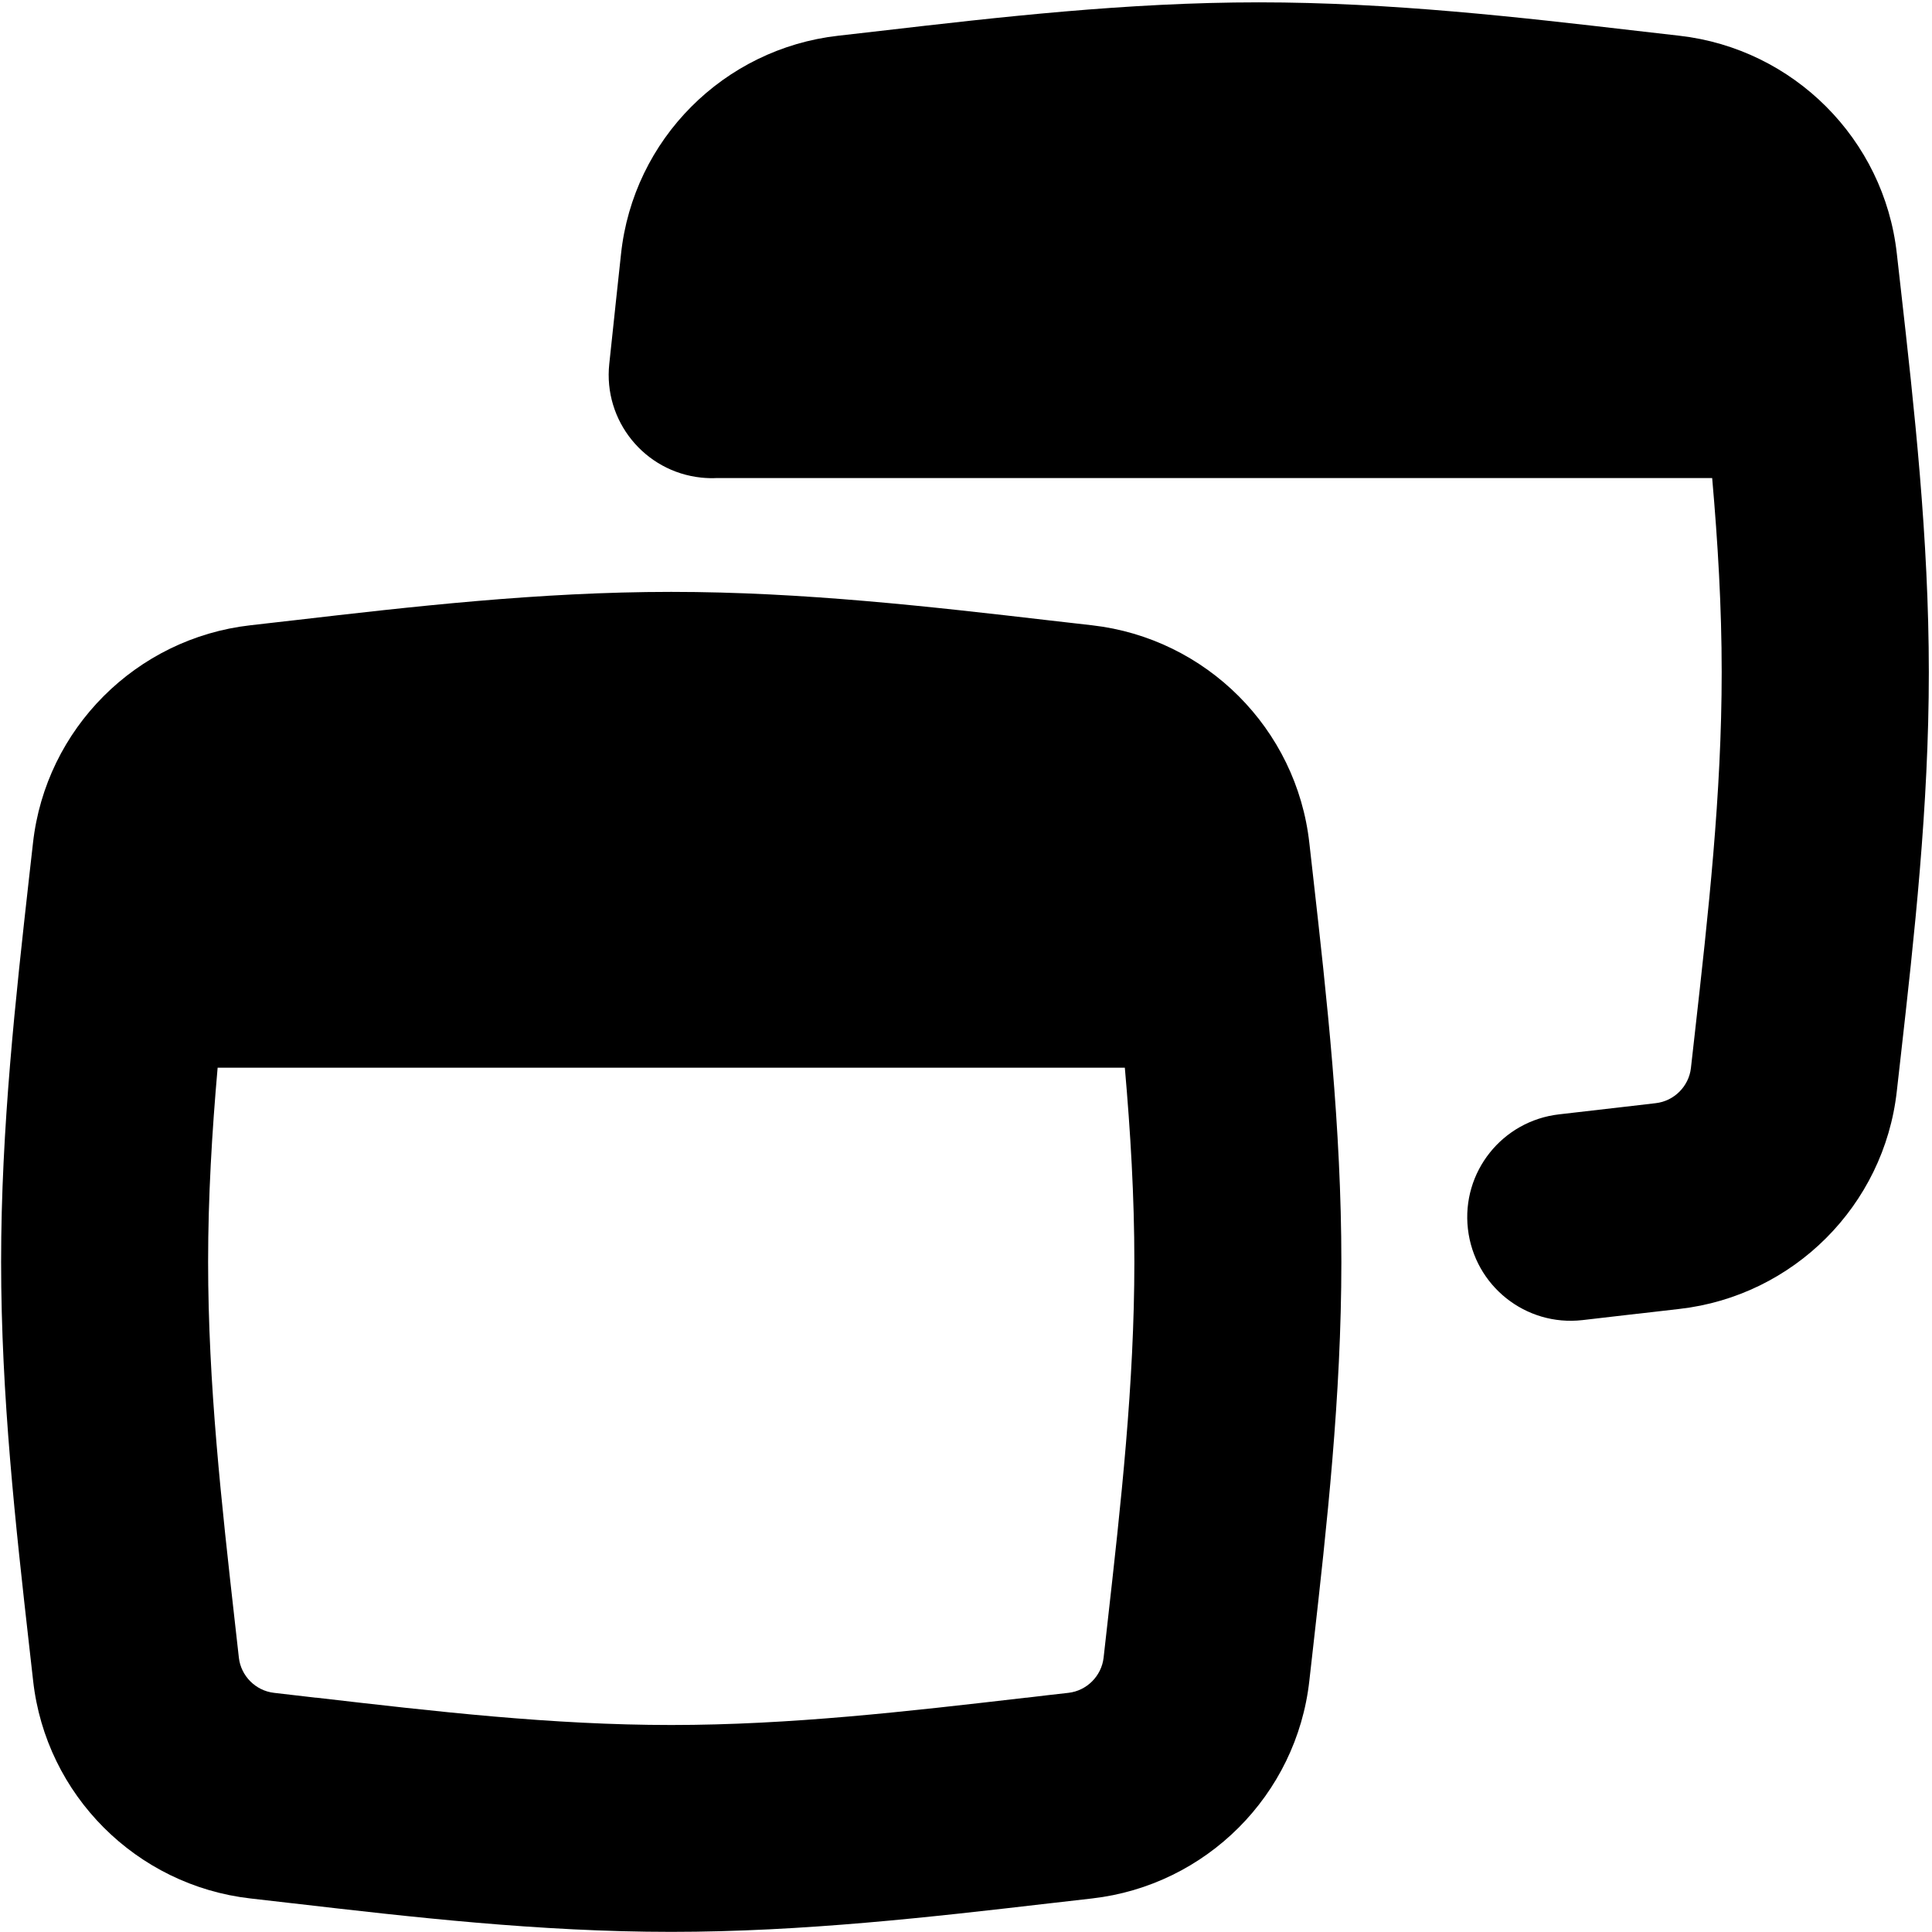
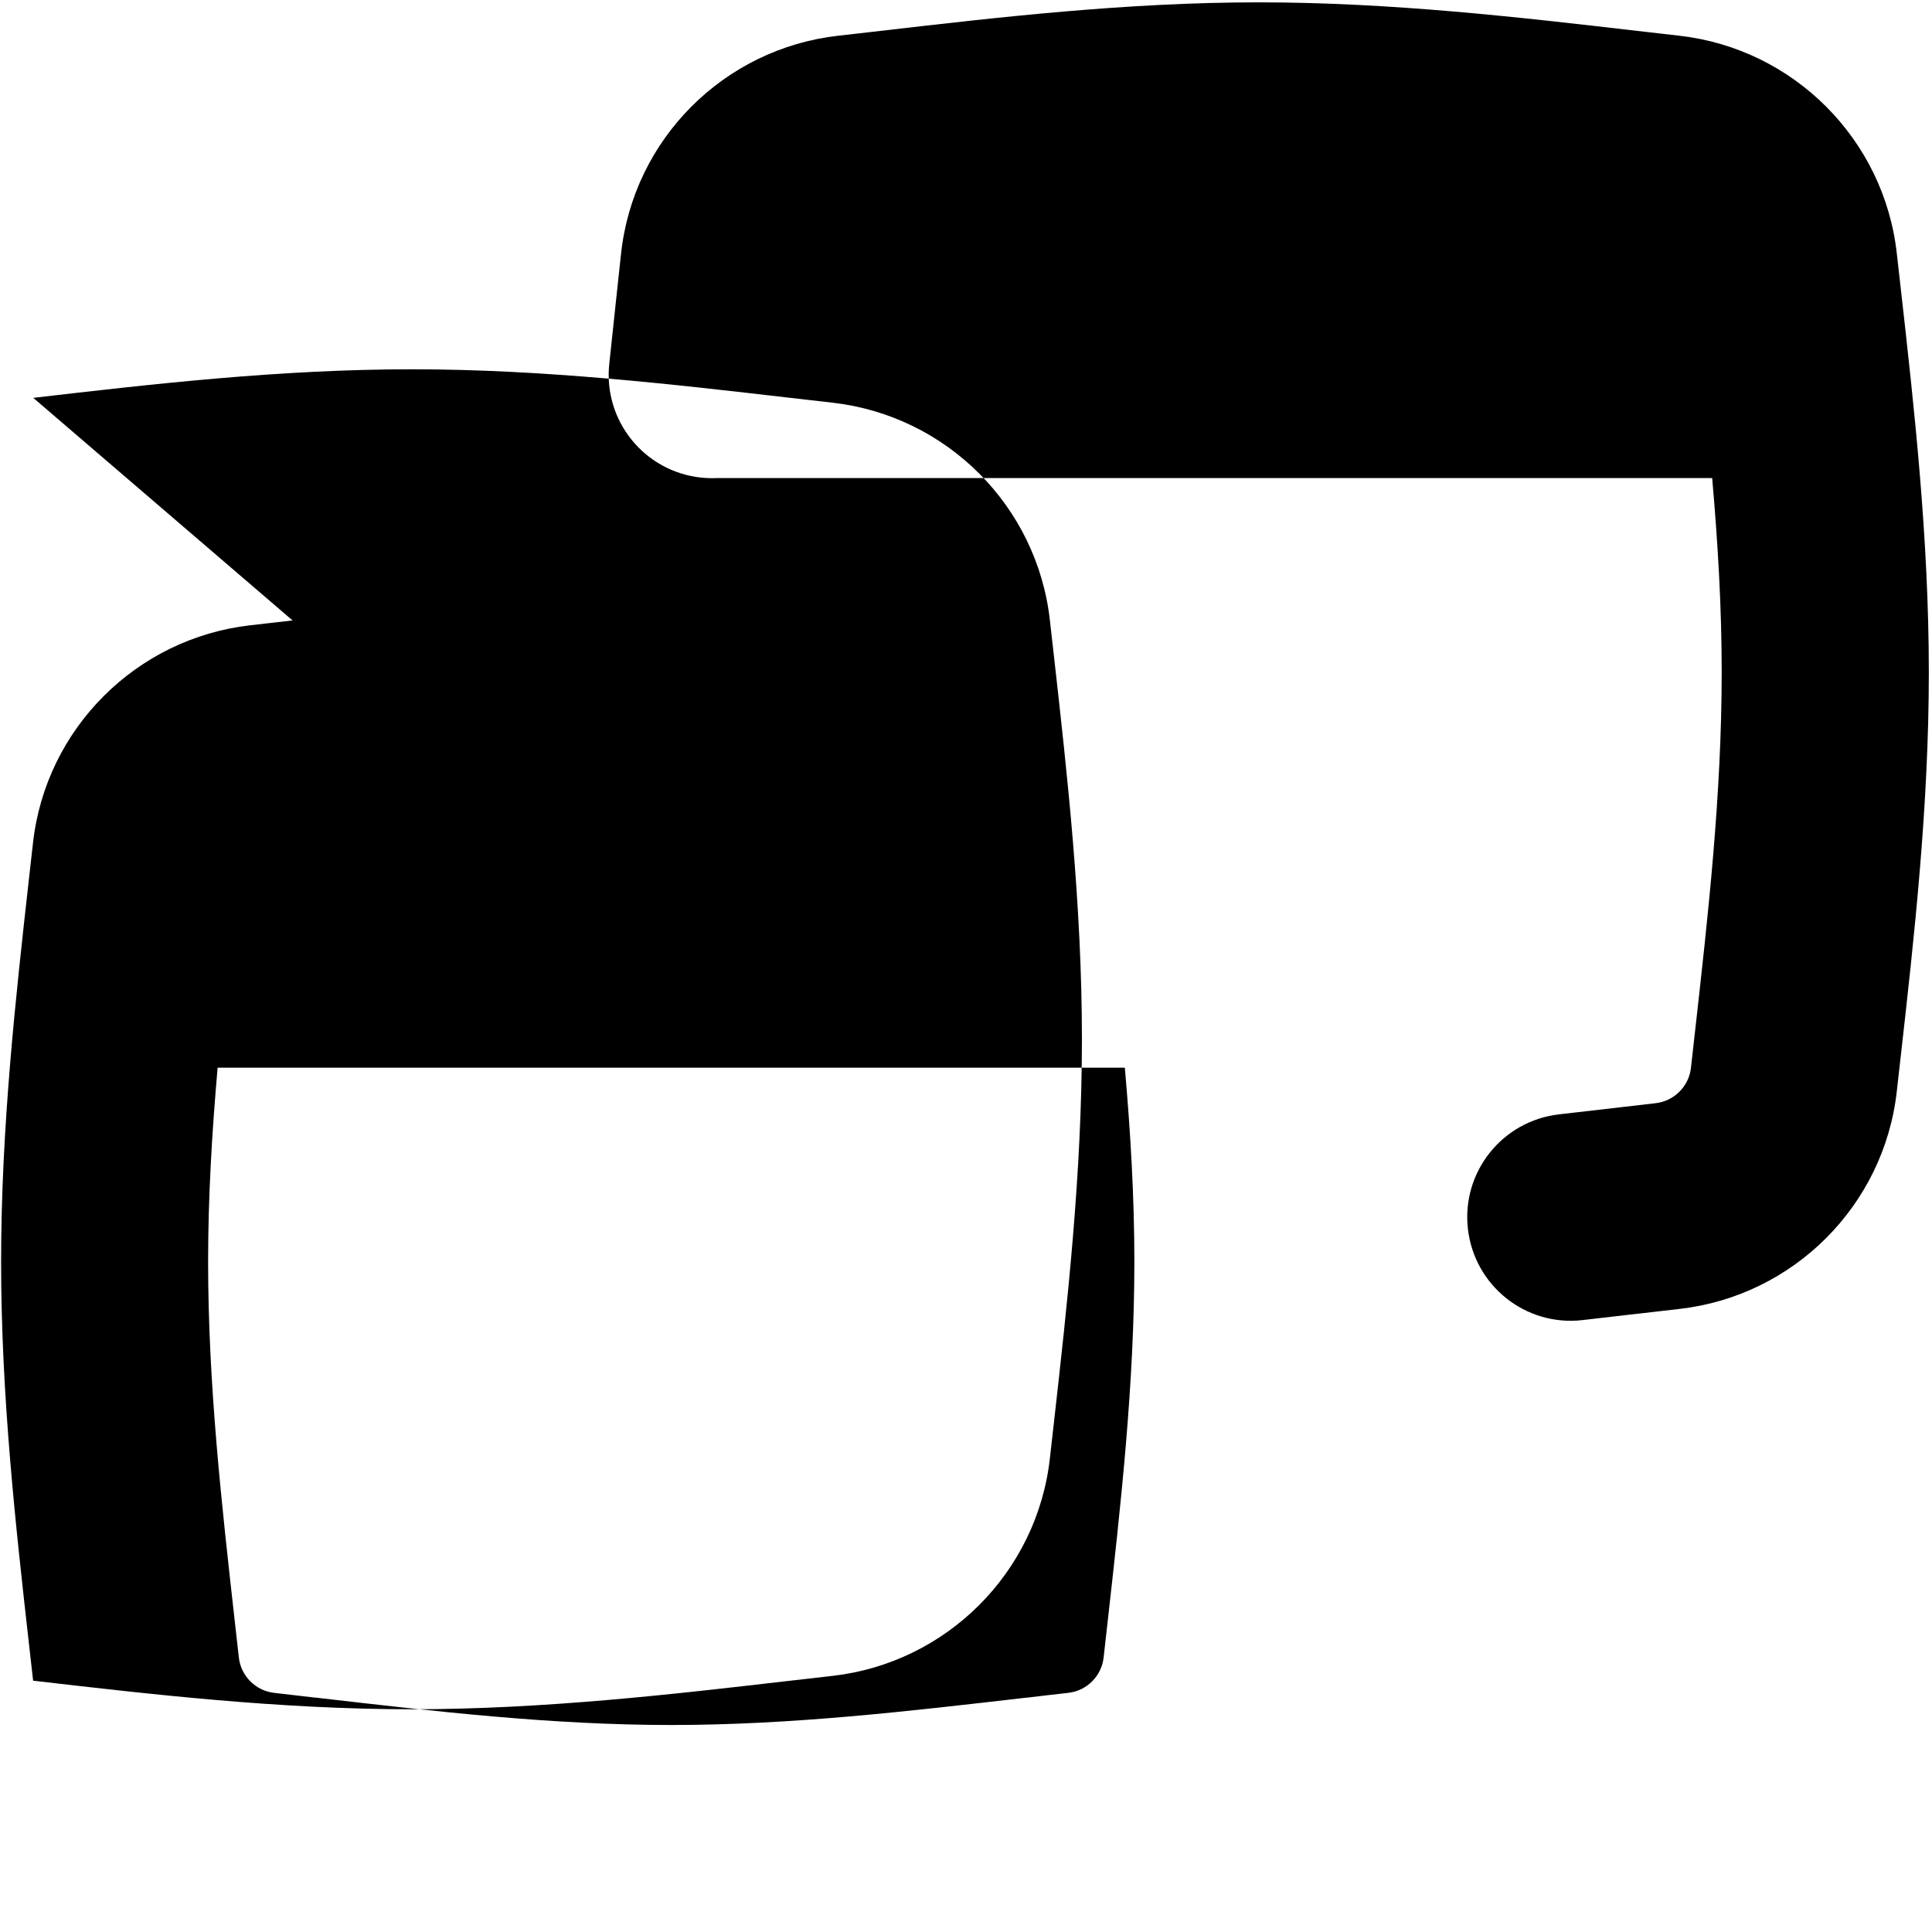
<svg xmlns="http://www.w3.org/2000/svg" fill="none" viewBox="0 0 14 14" id="Browser-Multiple-Window--Streamline-Flex">
  <desc>
    Browser Multiple Window Streamline Icon: https://streamlinehq.com
  </desc>
  <g id="browser-multiple-window--app-code-apps-two-window-cascade">
-     <path id="Union" fill="#000000" fill-rule="evenodd" d="M5.198 3.464c-0.038 0.002 -0.077 0.001 -0.116 -0.003 -0.412 -0.043 -0.711 -0.412 -0.667 -0.824 0.013 -0.123 0.029 -0.269 0.044 -0.413l0 -0.001 0 -0c0.015 -0.137 0.029 -0.271 0.041 -0.381 0.088 -0.833 0.746 -1.489 1.573 -1.583 0.101 -0.011 0.203 -0.023 0.306 -0.035 0.854 -0.099 1.787 -0.207 2.743 -0.207 0.957 0 1.89 0.108 2.743 0.207l0 0 0 0c0.103 0.012 0.205 0.024 0.305 0.035 0.826 0.094 1.483 0.749 1.575 1.578l0.028 0.248 0 0c0.098 0.868 0.204 1.814 0.204 2.787 0 0.972 -0.106 1.919 -0.204 2.787l-0.028 0.248c-0.092 0.829 -0.749 1.484 -1.575 1.578 -0.098 0.011 -0.2 0.023 -0.303 0.035l-0.001 0 -0.002 0c-0.132 0.015 -0.266 0.031 -0.397 0.046 -0.412 0.047 -0.783 -0.249 -0.83 -0.661 -0.047 -0.412 0.249 -0.783 0.661 -0.83 0.133 -0.015 0.261 -0.03 0.39 -0.045l0 -0 0.001 -0c0.102 -0.012 0.204 -0.024 0.309 -0.036 0.134 -0.015 0.24 -0.123 0.255 -0.254l0.027 -0.24c0.099 -0.88 0.196 -1.745 0.196 -2.629 0 -0.473 -0.028 -0.94 -0.069 -1.407l-7.21 -0ZM1.576 7.737l6.575 0c0.041 0.467 0.069 0.934 0.069 1.407 0 0.884 -0.097 1.749 -0.196 2.629l-0 0 -0.027 0.24c-0.015 0.131 -0.121 0.239 -0.255 0.254 -0.101 0.011 -0.201 0.023 -0.301 0.035l-0.001 0 -0.002 0 -0.002 0 -0 0c-0.863 0.1 -1.708 0.198 -2.572 0.198 -0.864 0 -1.709 -0.098 -2.572 -0.198l-0 0 -0.002 -0 -0.002 -0 -0.001 -0c-0.1 -0.012 -0.2 -0.023 -0.301 -0.035 -0.134 -0.015 -0.24 -0.123 -0.255 -0.254l-0.027 -0.24c-0.099 -0.88 -0.196 -1.745 -0.196 -2.629 0 -0.473 0.028 -0.94 0.069 -1.407Zm0.544 -3.241 -0 0c-0.103 0.012 -0.205 0.024 -0.306 0.035 -0.826 0.094 -1.483 0.749 -1.575 1.578l-0.028 0.248C0.114 7.225 0.008 8.172 0.008 9.144c0 0.972 0.106 1.919 0.204 2.787l0.028 0.248c0.092 0.829 0.749 1.484 1.575 1.578 0.1 0.011 0.202 0.023 0.305 0.035l0.001 0 0 0c0.854 0.099 1.787 0.207 2.743 0.207s1.89 -0.108 2.743 -0.207l0 0h0l0 0 0.001 0c0.103 -0.012 0.205 -0.024 0.305 -0.035 0.826 -0.094 1.483 -0.749 1.575 -1.578l0.028 -0.248v-0c0.098 -0.868 0.204 -1.814 0.204 -2.787 0 -0.972 -0.106 -1.919 -0.204 -2.787l-0.028 -0.248c-0.092 -0.829 -0.749 -1.484 -1.575 -1.578 -0.101 -0.011 -0.203 -0.023 -0.306 -0.035l-0 0c-0.854 -0.099 -1.787 -0.207 -2.743 -0.207 -0.957 0 -1.89 0.108 -2.743 0.207Z" clip-rule="evenodd" stroke-width="1" />
+     <path id="Union" fill="#000000" fill-rule="evenodd" d="M5.198 3.464c-0.038 0.002 -0.077 0.001 -0.116 -0.003 -0.412 -0.043 -0.711 -0.412 -0.667 -0.824 0.013 -0.123 0.029 -0.269 0.044 -0.413l0 -0.001 0 -0c0.015 -0.137 0.029 -0.271 0.041 -0.381 0.088 -0.833 0.746 -1.489 1.573 -1.583 0.101 -0.011 0.203 -0.023 0.306 -0.035 0.854 -0.099 1.787 -0.207 2.743 -0.207 0.957 0 1.89 0.108 2.743 0.207l0 0 0 0c0.103 0.012 0.205 0.024 0.305 0.035 0.826 0.094 1.483 0.749 1.575 1.578l0.028 0.248 0 0c0.098 0.868 0.204 1.814 0.204 2.787 0 0.972 -0.106 1.919 -0.204 2.787l-0.028 0.248c-0.092 0.829 -0.749 1.484 -1.575 1.578 -0.098 0.011 -0.2 0.023 -0.303 0.035l-0.001 0 -0.002 0c-0.132 0.015 -0.266 0.031 -0.397 0.046 -0.412 0.047 -0.783 -0.249 -0.83 -0.661 -0.047 -0.412 0.249 -0.783 0.661 -0.83 0.133 -0.015 0.261 -0.03 0.39 -0.045l0 -0 0.001 -0c0.102 -0.012 0.204 -0.024 0.309 -0.036 0.134 -0.015 0.24 -0.123 0.255 -0.254l0.027 -0.24c0.099 -0.88 0.196 -1.745 0.196 -2.629 0 -0.473 -0.028 -0.94 -0.069 -1.407l-7.21 -0ZM1.576 7.737l6.575 0c0.041 0.467 0.069 0.934 0.069 1.407 0 0.884 -0.097 1.749 -0.196 2.629l-0 0 -0.027 0.24c-0.015 0.131 -0.121 0.239 -0.255 0.254 -0.101 0.011 -0.201 0.023 -0.301 0.035l-0.001 0 -0.002 0 -0.002 0 -0 0c-0.863 0.1 -1.708 0.198 -2.572 0.198 -0.864 0 -1.709 -0.098 -2.572 -0.198l-0 0 -0.002 -0 -0.002 -0 -0.001 -0c-0.1 -0.012 -0.2 -0.023 -0.301 -0.035 -0.134 -0.015 -0.24 -0.123 -0.255 -0.254l-0.027 -0.24c-0.099 -0.88 -0.196 -1.745 -0.196 -2.629 0 -0.473 0.028 -0.94 0.069 -1.407Zm0.544 -3.241 -0 0c-0.103 0.012 -0.205 0.024 -0.306 0.035 -0.826 0.094 -1.483 0.749 -1.575 1.578l-0.028 0.248C0.114 7.225 0.008 8.172 0.008 9.144c0 0.972 0.106 1.919 0.204 2.787l0.028 0.248l0.001 0 0 0c0.854 0.099 1.787 0.207 2.743 0.207s1.89 -0.108 2.743 -0.207l0 0h0l0 0 0.001 0c0.103 -0.012 0.205 -0.024 0.305 -0.035 0.826 -0.094 1.483 -0.749 1.575 -1.578l0.028 -0.248v-0c0.098 -0.868 0.204 -1.814 0.204 -2.787 0 -0.972 -0.106 -1.919 -0.204 -2.787l-0.028 -0.248c-0.092 -0.829 -0.749 -1.484 -1.575 -1.578 -0.101 -0.011 -0.203 -0.023 -0.306 -0.035l-0 0c-0.854 -0.099 -1.787 -0.207 -2.743 -0.207 -0.957 0 -1.89 0.108 -2.743 0.207Z" clip-rule="evenodd" stroke-width="1" />
  </g>
</svg>